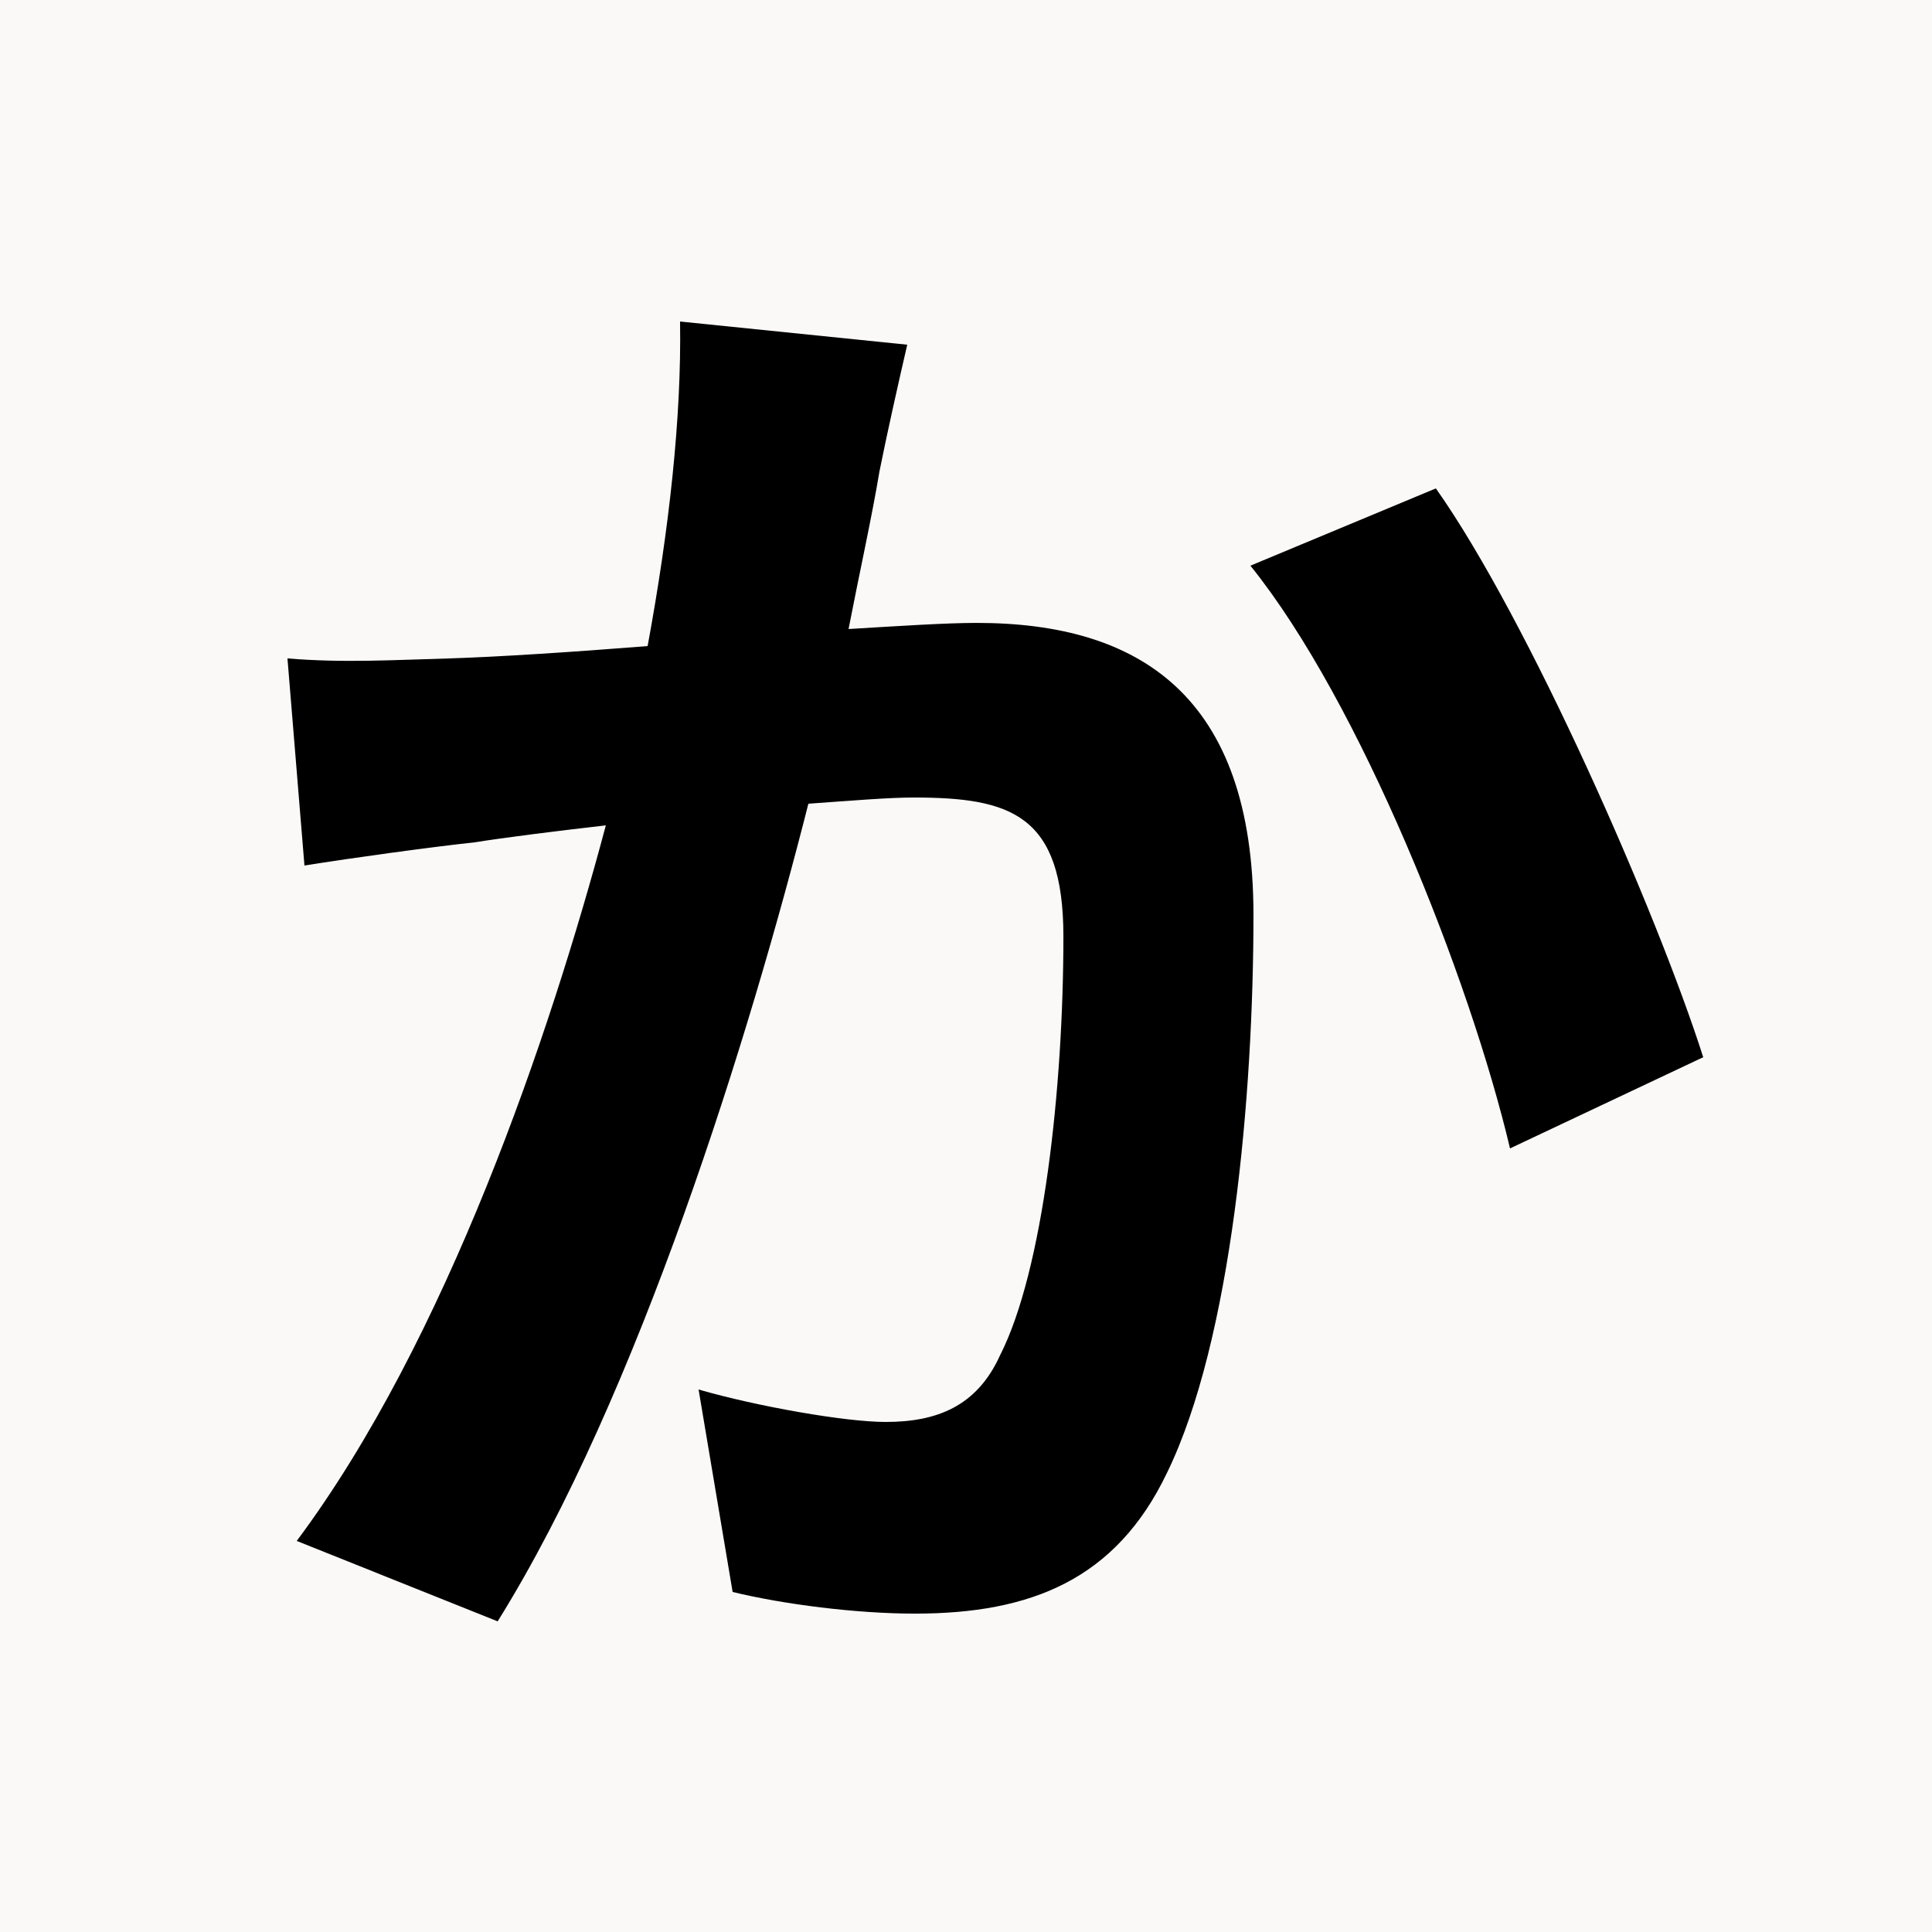
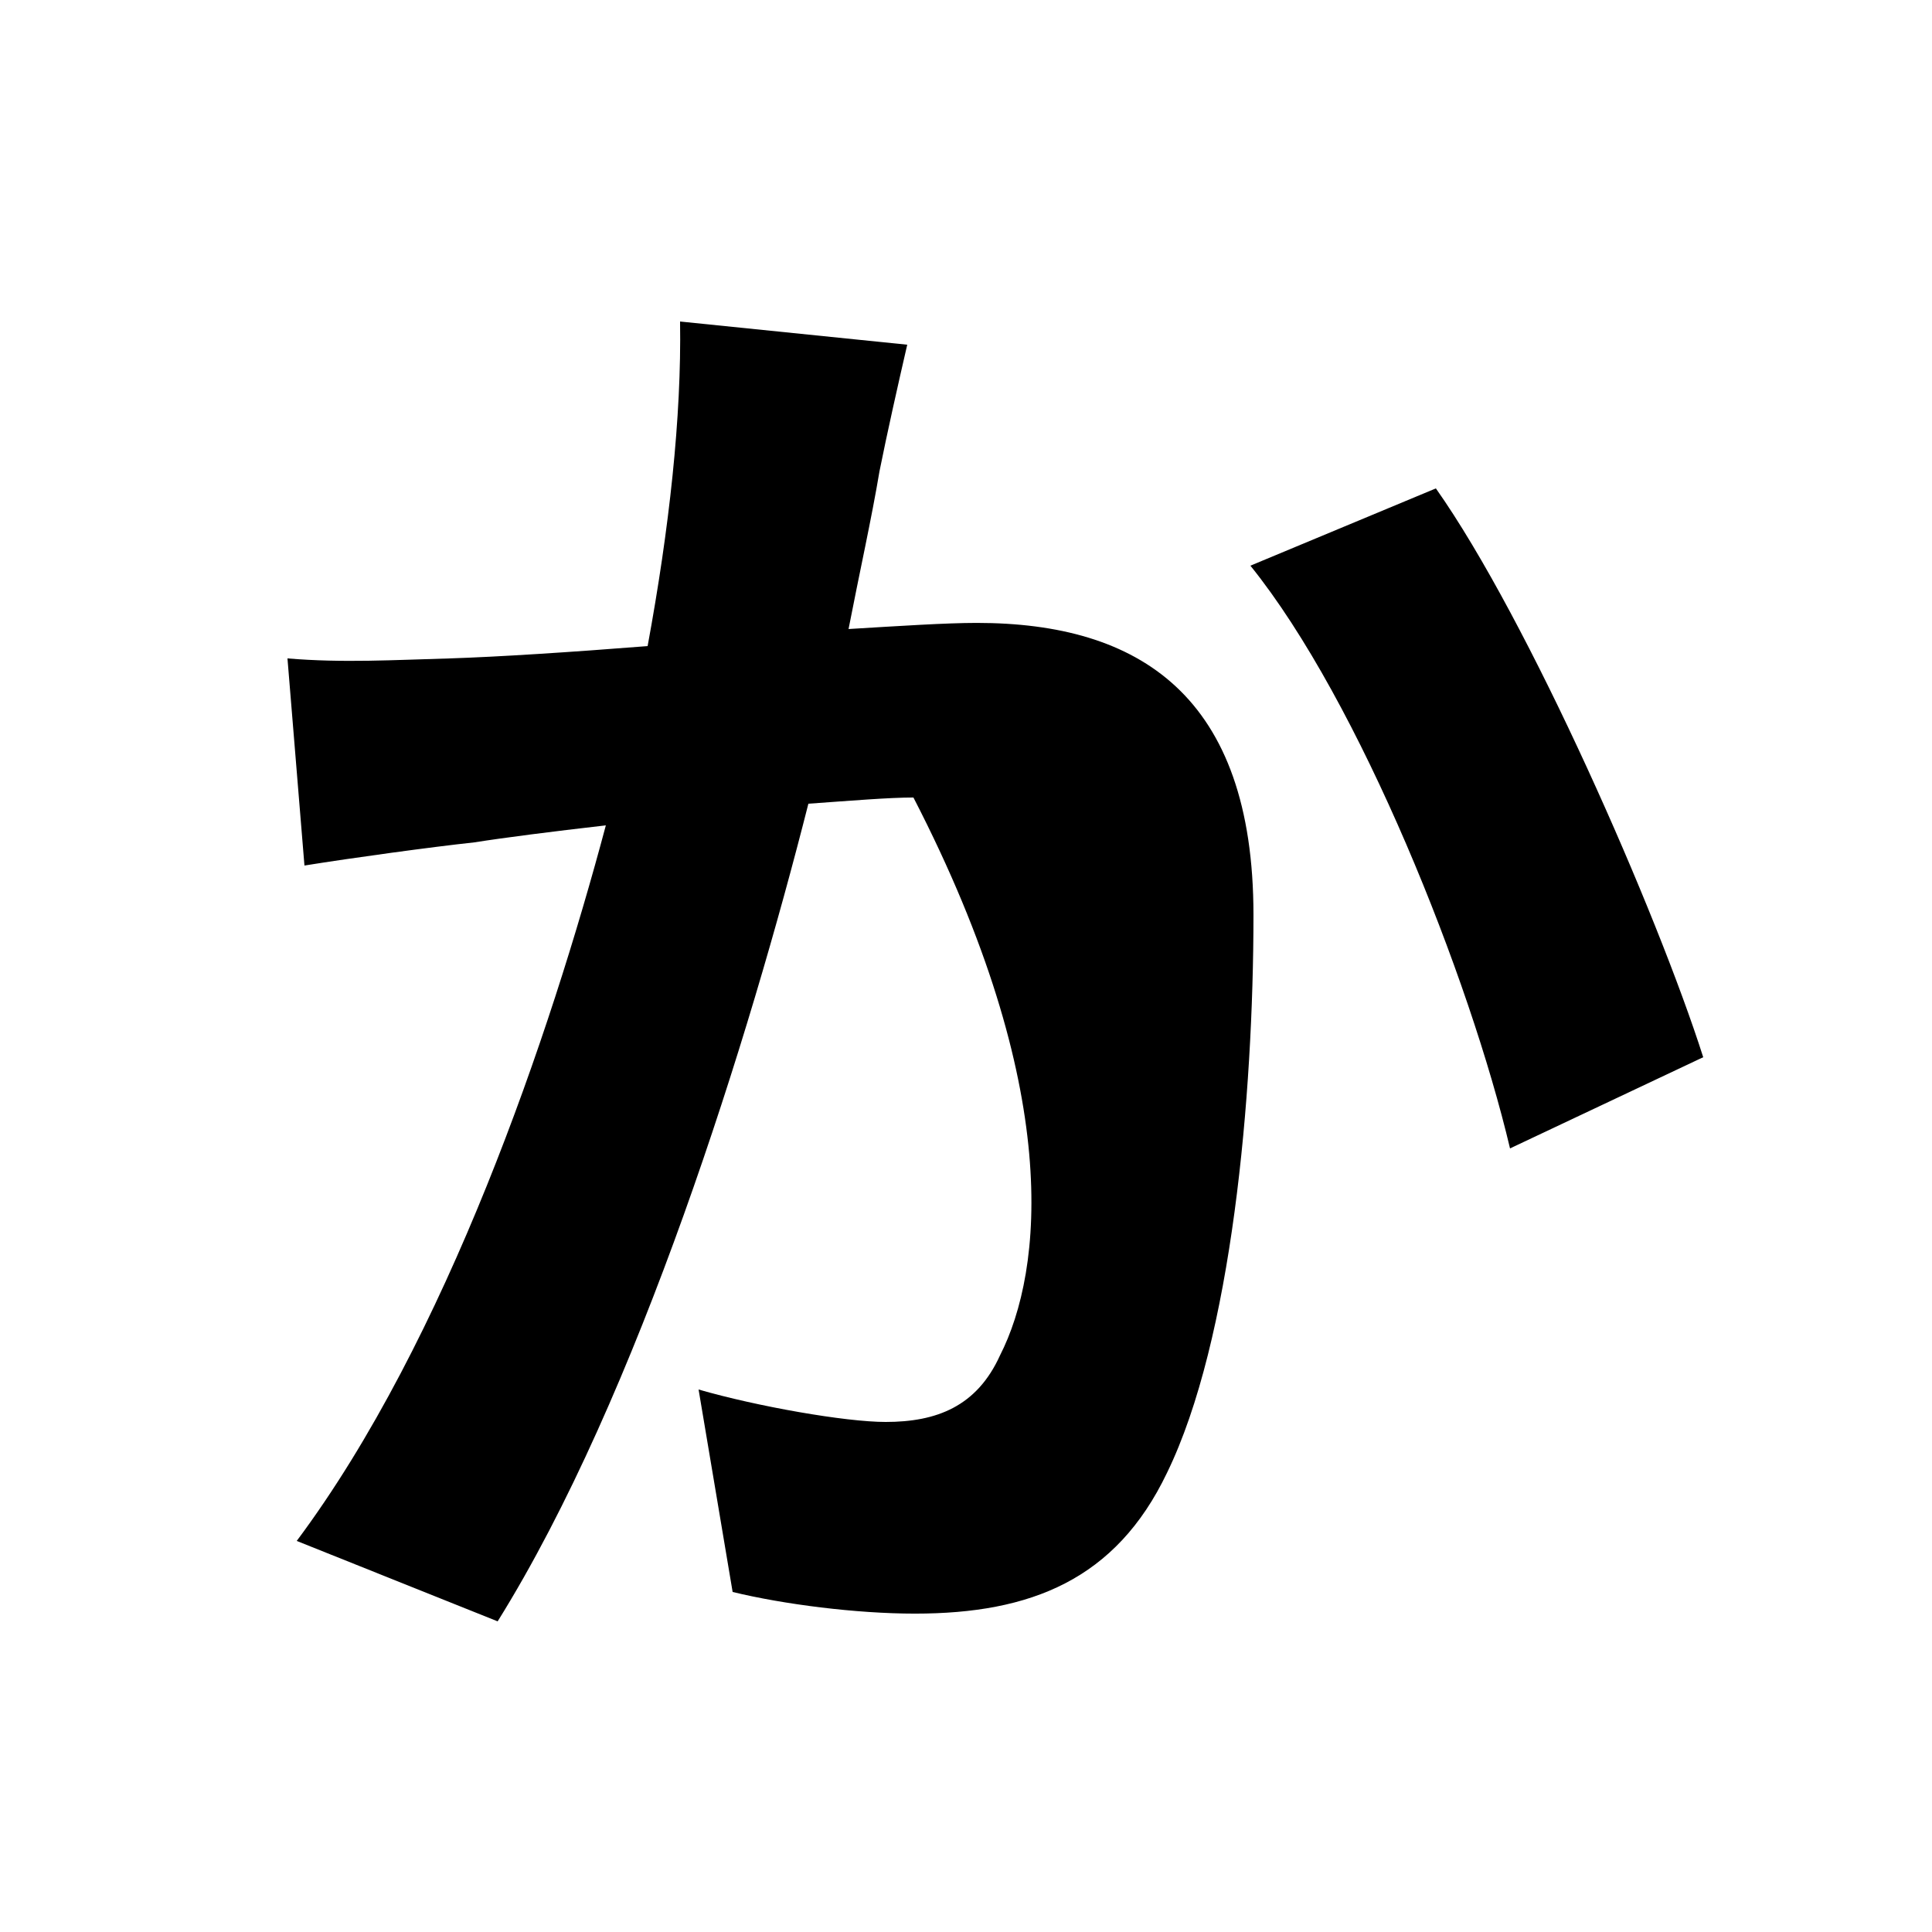
<svg xmlns="http://www.w3.org/2000/svg" width="500" zoomAndPan="magnify" viewBox="0 0 375 375" height="500" preserveAspectRatio="xMidYMid meet" version="1.0">
  <defs>
    <g />
  </defs>
-   <rect x="-37.5" width="450" fill="#ffffff" y="-37.5" height="450" fill-opacity="1" />
-   <rect x="-37.5" width="450" fill="#faf9f7" y="-37.5" height="450" fill-opacity="1" />
  <g fill="#000000" fill-opacity="1">
    <g transform="translate(37.5, 303)">
      <g>
-         <path d="M 94.5 -240.594 C 94.797 -222 92.406 -200.406 88.203 -177.594 C 73.203 -176.406 59.094 -175.5 49.797 -175.203 C 39 -174.906 29.094 -174.297 18.297 -175.203 L 21.594 -135 C 30.906 -136.5 46.203 -138.594 54.594 -139.5 C 60.297 -140.406 69.594 -141.594 80.094 -142.797 C 69.297 -102.297 49.203 -42.906 20.094 -3.906 L 59.094 11.703 C 86.406 -32.094 108 -102 119.406 -147 C 127.797 -147.594 135 -148.203 139.797 -148.203 C 158.703 -148.203 168.906 -144.906 168.906 -121.203 C 168.906 -91.797 165 -56.406 156.594 -39.906 C 152.094 -30 144.297 -27 134.406 -27 C 126.594 -27 109.5 -30 98.094 -33.297 L 104.703 6 C 114.594 8.406 128.703 10.203 140.094 10.203 C 162.594 10.203 179.094 3.594 189 -17.094 C 201.594 -42.906 205.797 -90.297 205.797 -125.406 C 205.797 -168 183.594 -182.094 152.094 -182.094 C 146.094 -182.094 137.094 -181.5 127.203 -180.906 C 129.297 -191.703 131.703 -202.5 133.203 -211.5 C 134.703 -219 136.797 -228.297 138.594 -236.094 Z M 205.203 -193.203 C 226.5 -166.797 247.797 -113.094 255.594 -80.094 L 293.094 -97.797 C 284.094 -126 259.203 -182.703 241.203 -208.203 Z M 205.203 -193.203 " />
+         <path d="M 94.5 -240.594 C 94.797 -222 92.406 -200.406 88.203 -177.594 C 73.203 -176.406 59.094 -175.5 49.797 -175.203 C 39 -174.906 29.094 -174.297 18.297 -175.203 L 21.594 -135 C 30.906 -136.5 46.203 -138.594 54.594 -139.5 C 60.297 -140.406 69.594 -141.594 80.094 -142.797 C 69.297 -102.297 49.203 -42.906 20.094 -3.906 L 59.094 11.703 C 86.406 -32.094 108 -102 119.406 -147 C 127.797 -147.594 135 -148.203 139.797 -148.203 C 168.906 -91.797 165 -56.406 156.594 -39.906 C 152.094 -30 144.297 -27 134.406 -27 C 126.594 -27 109.5 -30 98.094 -33.297 L 104.703 6 C 114.594 8.406 128.703 10.203 140.094 10.203 C 162.594 10.203 179.094 3.594 189 -17.094 C 201.594 -42.906 205.797 -90.297 205.797 -125.406 C 205.797 -168 183.594 -182.094 152.094 -182.094 C 146.094 -182.094 137.094 -181.5 127.203 -180.906 C 129.297 -191.703 131.703 -202.5 133.203 -211.5 C 134.703 -219 136.797 -228.297 138.594 -236.094 Z M 205.203 -193.203 C 226.5 -166.797 247.797 -113.094 255.594 -80.094 L 293.094 -97.797 C 284.094 -126 259.203 -182.703 241.203 -208.203 Z M 205.203 -193.203 " />
      </g>
    </g>
  </g>
</svg>